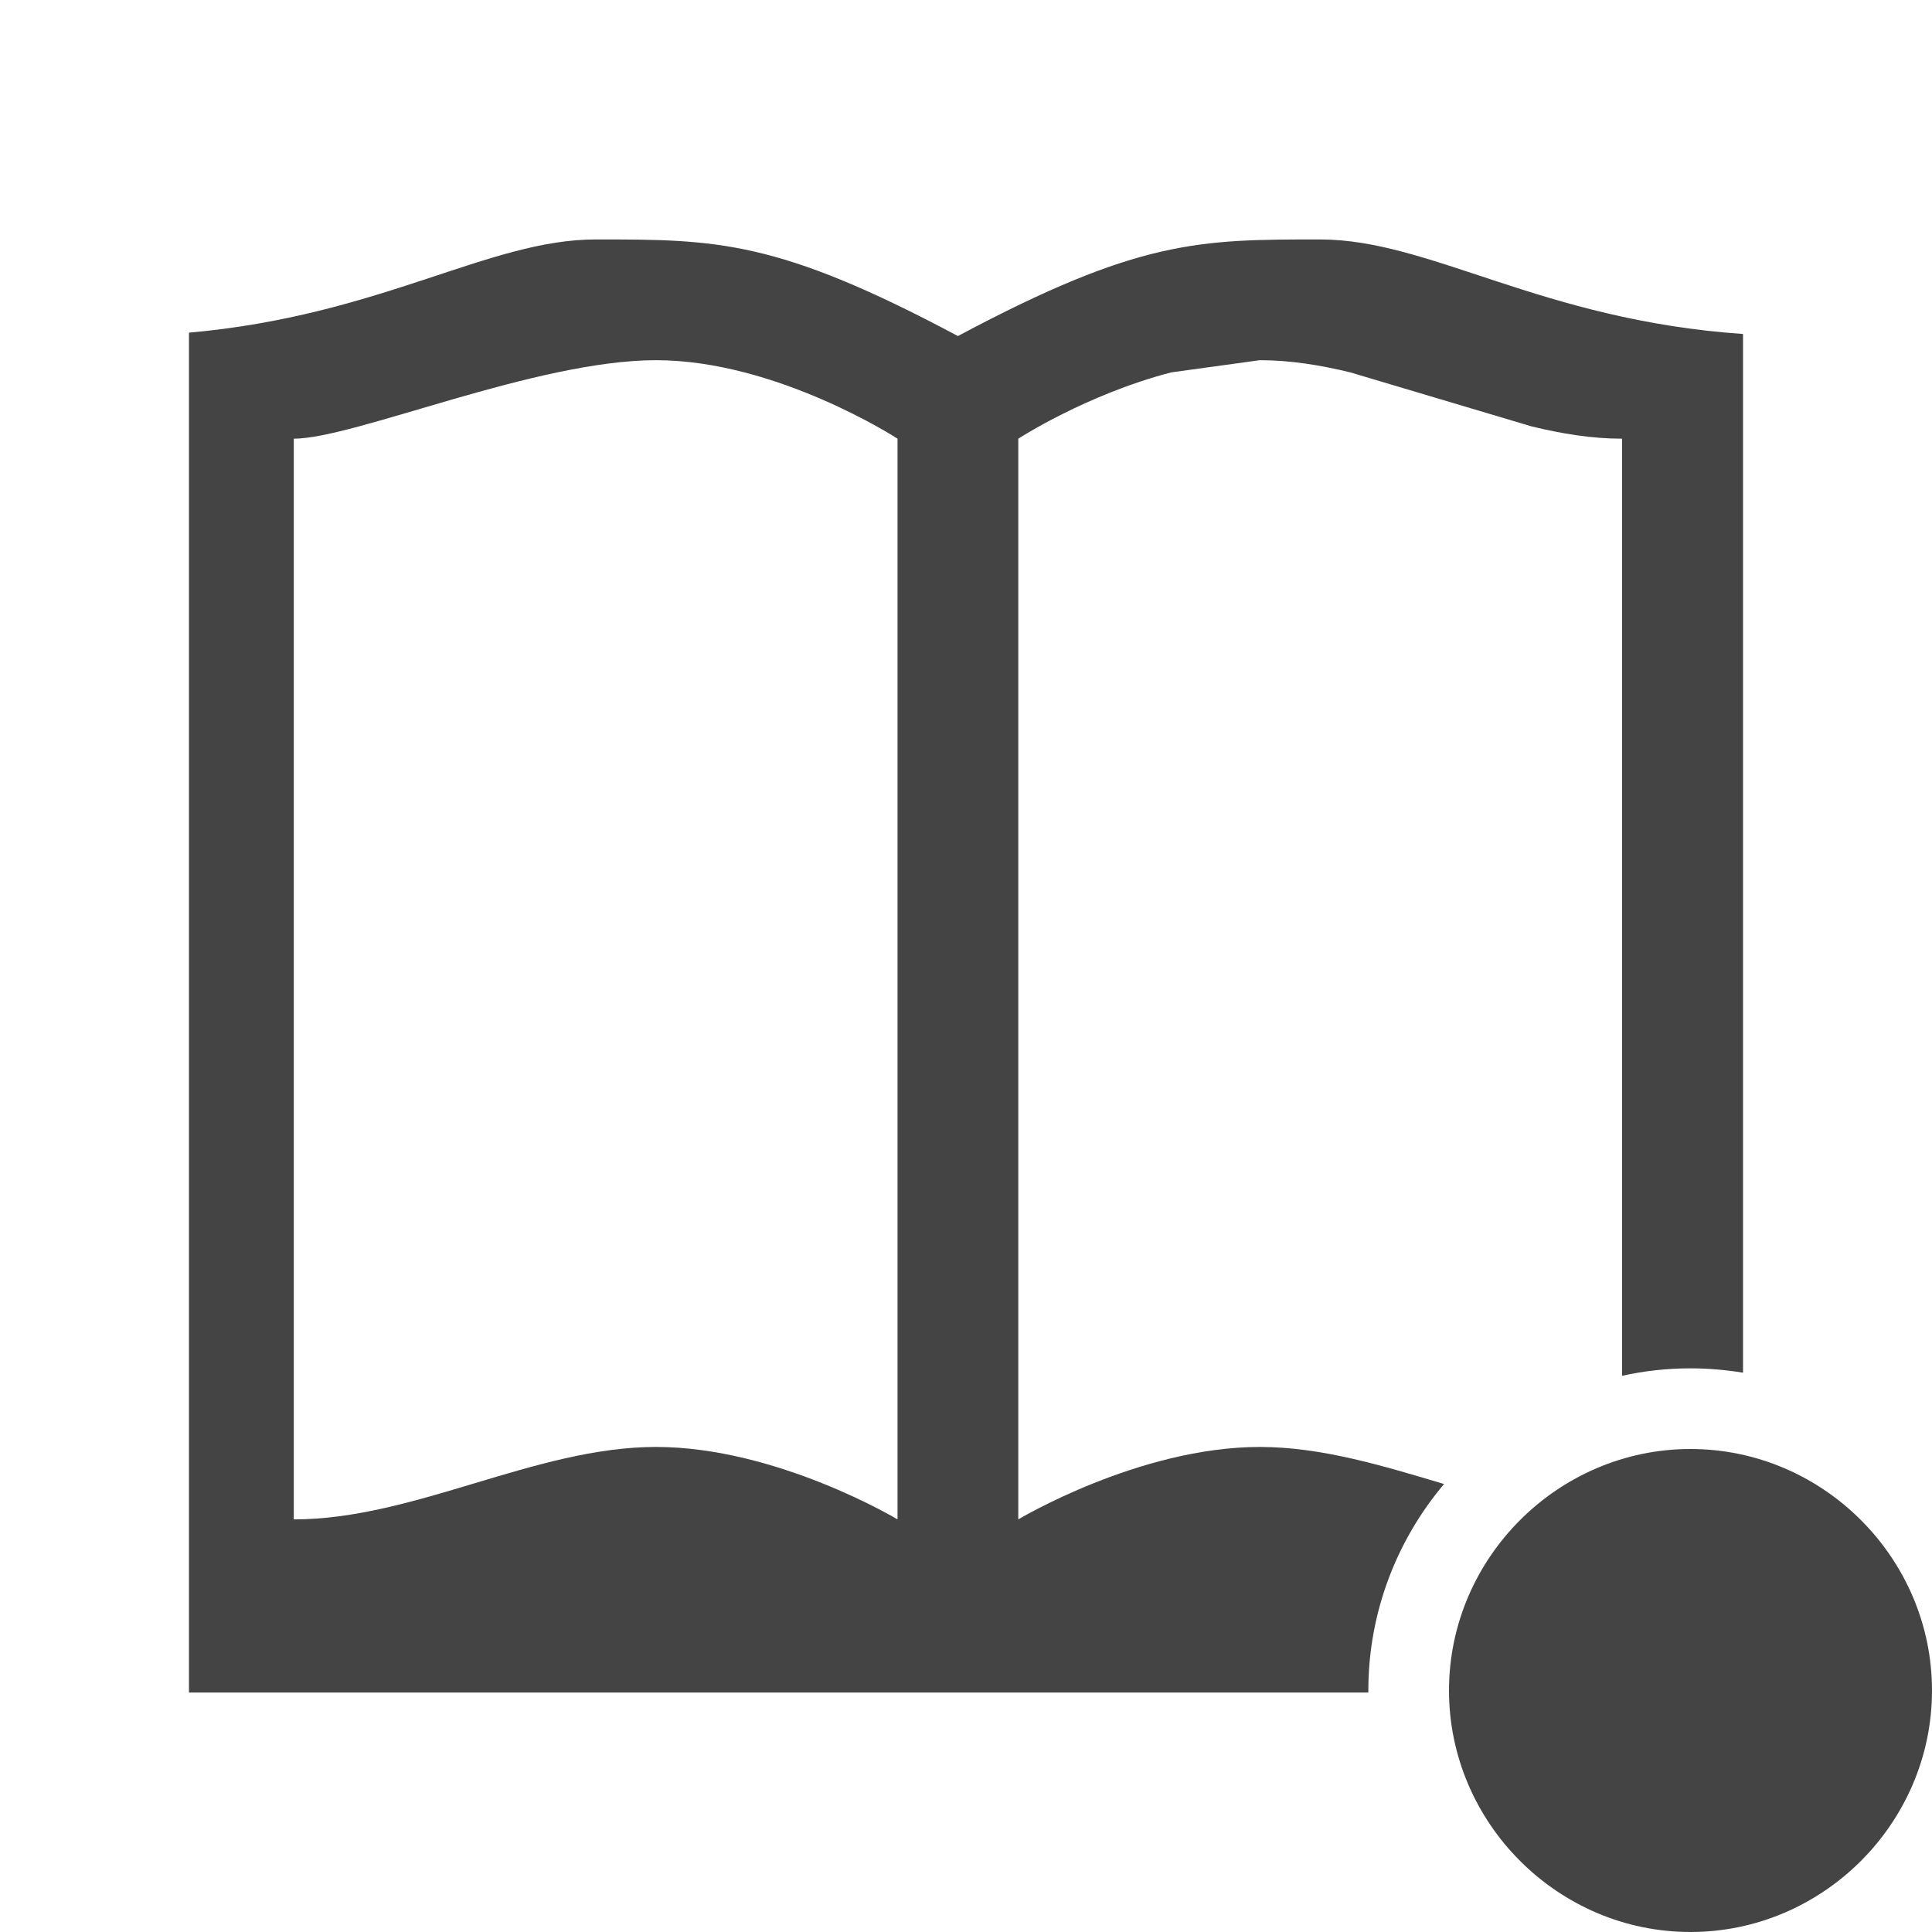
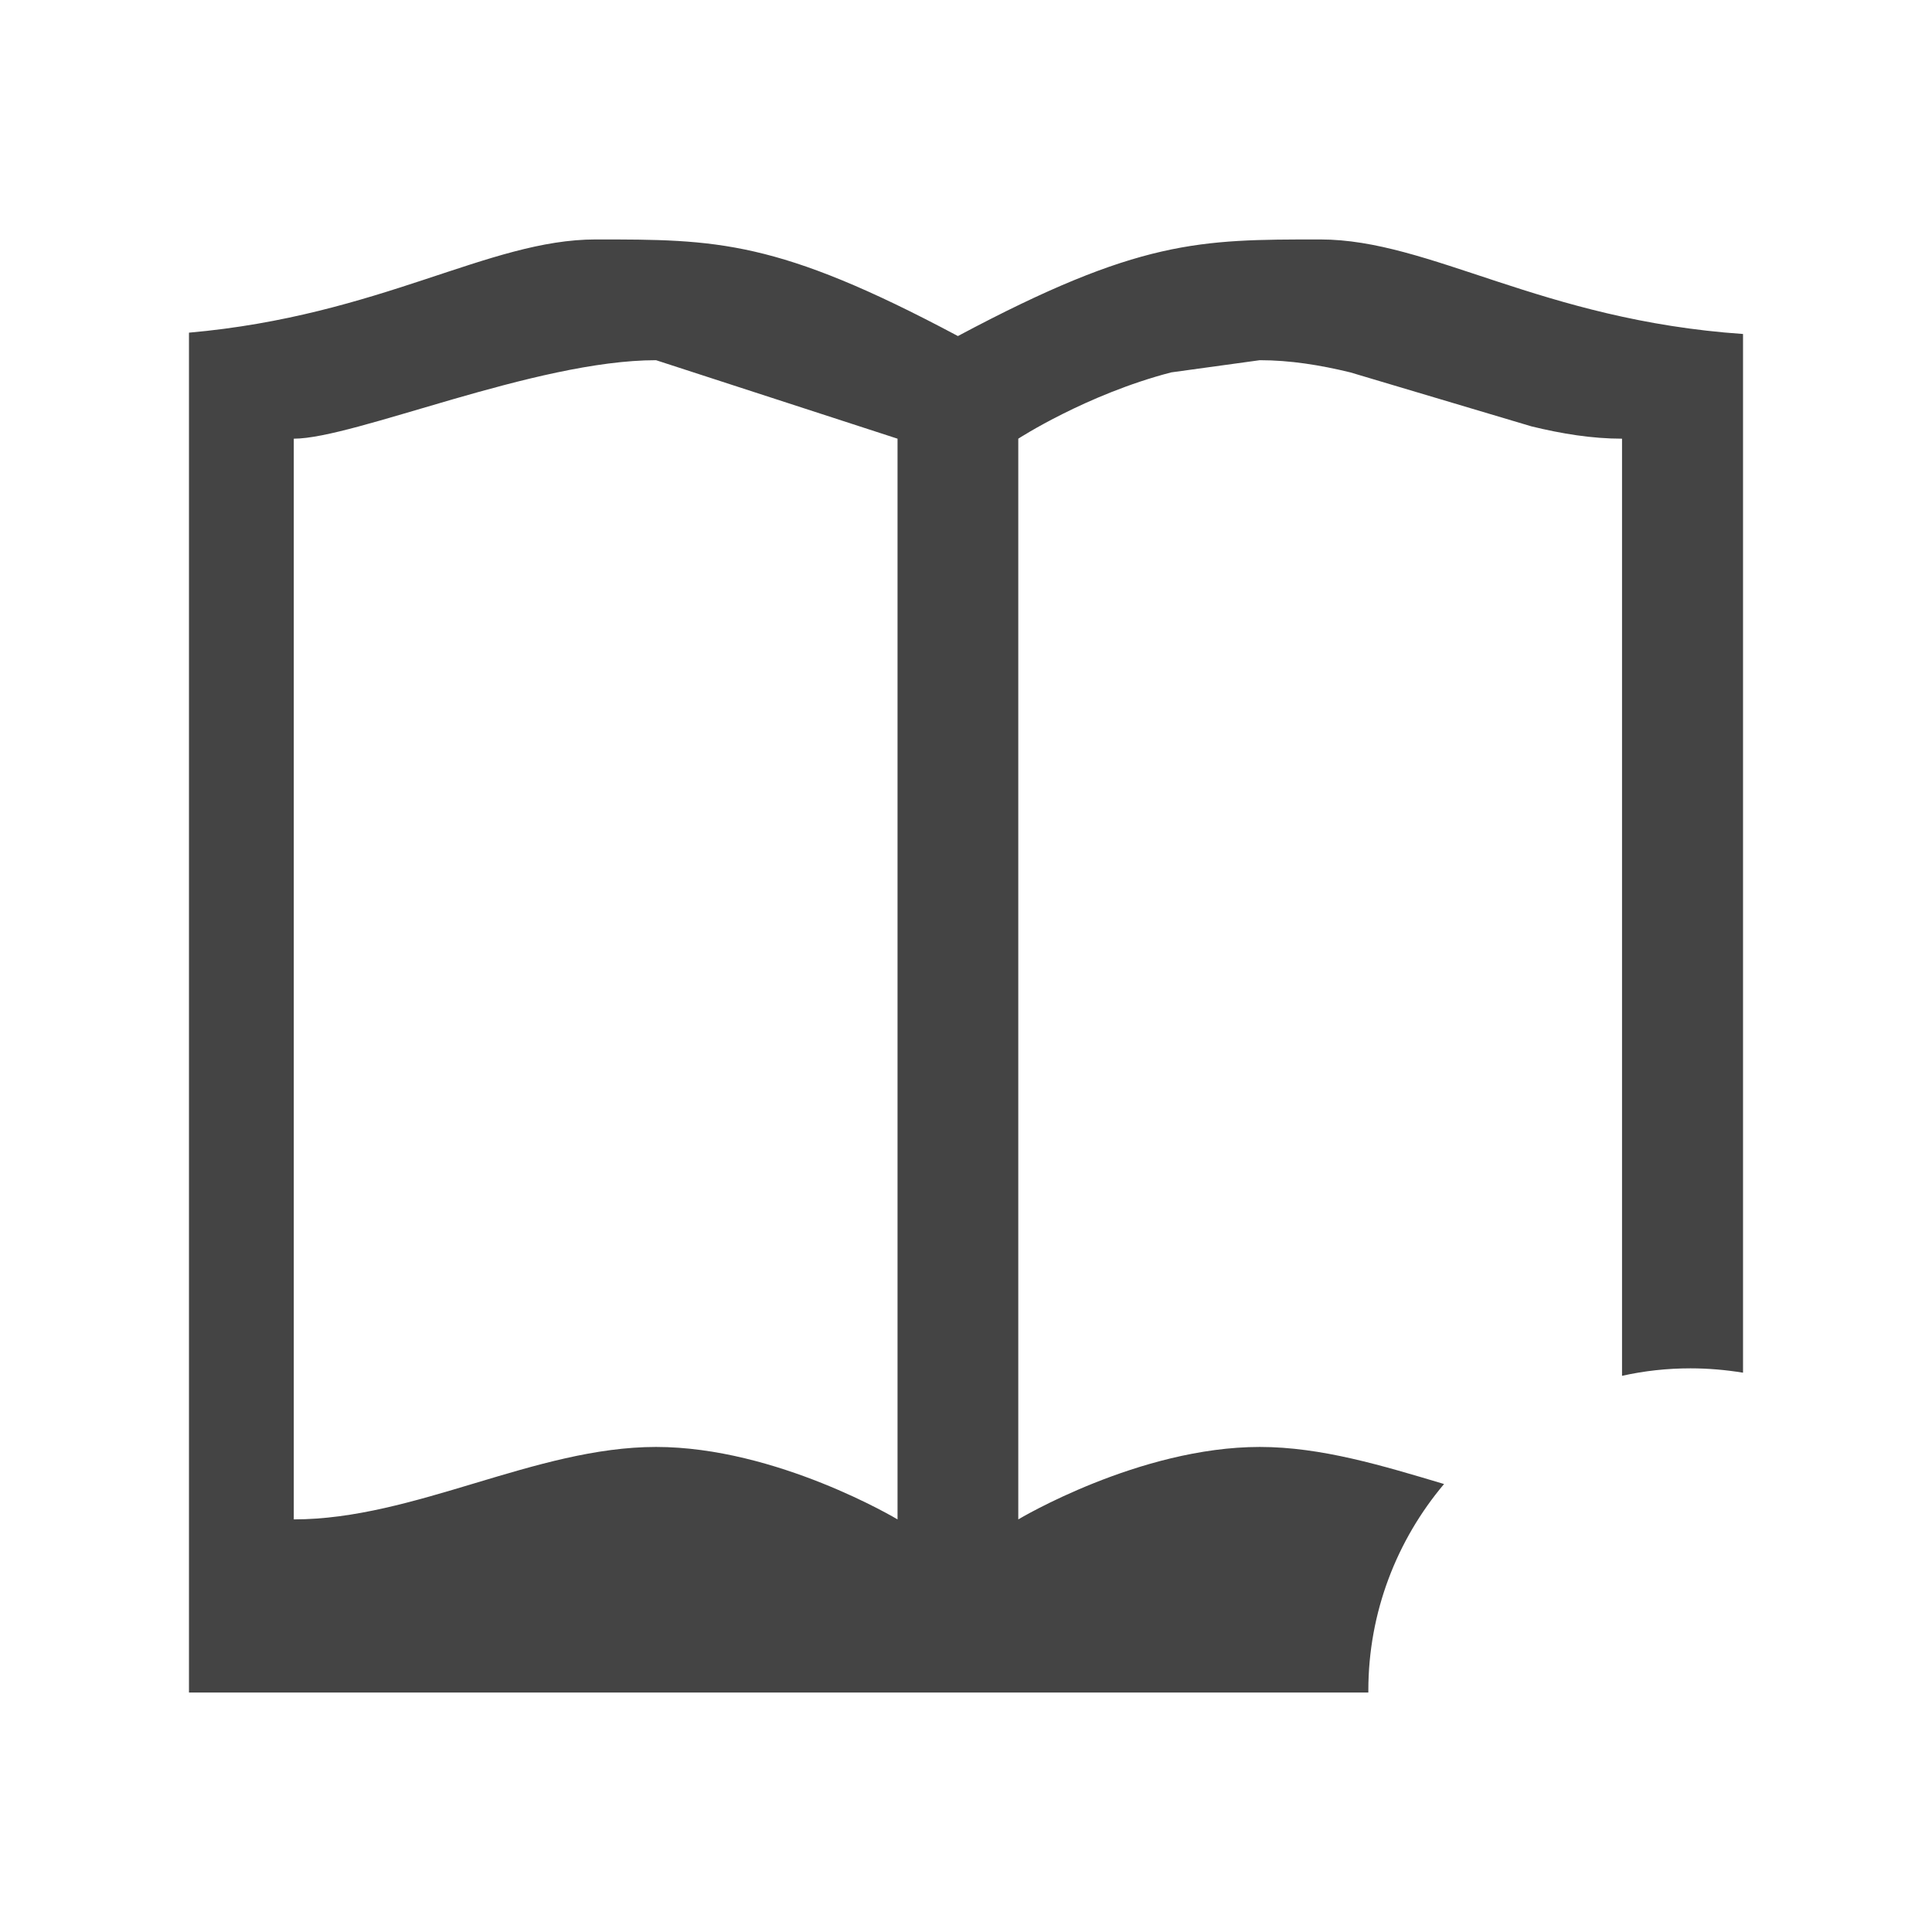
<svg xmlns="http://www.w3.org/2000/svg" style="fill-rule:evenodd;clip-rule:evenodd;stroke-linejoin:round;stroke-miterlimit:2" width="100%" height="100%" viewBox="0 0 16 16" xml:space="preserve">
  <defs>
    <style id="current-color-scheme" type="text/css">
   .ColorScheme-Text { color:#444444; } .ColorScheme-Highlight { color:#4285f4; } .ColorScheme-NeutralText { color:#ff9800; } .ColorScheme-PositiveText { color:#4caf50; } .ColorScheme-NegativeText { color:#f44336; }
  </style>
  </defs>
-   <path style="fill:currentColor;" class="ColorScheme-Text" d="M16,14c0,1.097 -0.903,2 -2,2c-1.097,0 -2,-0.903 -2,-2c0,-1.097 0.903,-2 2,-2c1.097,0 2,0.903 2,2Z" />
-   <path style="fill:currentColor;" class="ColorScheme-Text" d="M11.332,14.017l-9.767,0l0,-11.262c1.591,-0.141 2.479,-0.772 3.368,-0.772c1,-0 1.5,-0 3,0.8c1.5,-0.8 2,-0.8 3,-0.8c0.913,-0 1.827,0.667 3.502,0.783l-0,8.602c-0.142,-0.023 -0.287,-0.036 -0.435,-0.036c-0.194,0 -0.384,0.021 -0.567,0.062l0,-7.761c-0.25,-0 -0.5,-0.041 -0.75,-0.102l-1.5,-0.447c-0.25,-0.061 -0.5,-0.101 -0.75,-0.101l-0.734,0.101c-0.703,0.183 -1.266,0.549 -1.266,0.549l0,8.95c0,-0 1,-0.6 2,-0.6c0.509,-0 1.017,0.155 1.526,0.307c-0.391,0.464 -0.627,1.062 -0.627,1.71c0,0.006 0,0.012 0,0.017Zm-3.899,-10.384l0,8.95c0,-0 -1,-0.6 -2,-0.6c-1,-0 -2,0.6 -3,0.6l0,-8.95c0.5,-0 2,-0.65 3,-0.65c1,-0 2,0.65 2,0.65Z" />
+   <path style="fill:currentColor;" class="ColorScheme-Text" d="M11.332,14.017l-9.767,0l0,-11.262c1.591,-0.141 2.479,-0.772 3.368,-0.772c1,-0 1.5,-0 3,0.8c1.5,-0.8 2,-0.8 3,-0.8c0.913,-0 1.827,0.667 3.502,0.783l-0,8.602c-0.142,-0.023 -0.287,-0.036 -0.435,-0.036c-0.194,0 -0.384,0.021 -0.567,0.062l0,-7.761c-0.25,-0 -0.5,-0.041 -0.75,-0.102l-1.5,-0.447c-0.25,-0.061 -0.5,-0.101 -0.75,-0.101l-0.734,0.101c-0.703,0.183 -1.266,0.549 -1.266,0.549l0,8.95c0,-0 1,-0.6 2,-0.6c0.509,-0 1.017,0.155 1.526,0.307c-0.391,0.464 -0.627,1.062 -0.627,1.71c0,0.006 0,0.012 0,0.017Zm-3.899,-10.384l0,8.95c0,-0 -1,-0.6 -2,-0.6c-1,-0 -2,0.6 -3,0.6l0,-8.95c0.5,-0 2,-0.65 3,-0.65Z" />
</svg>